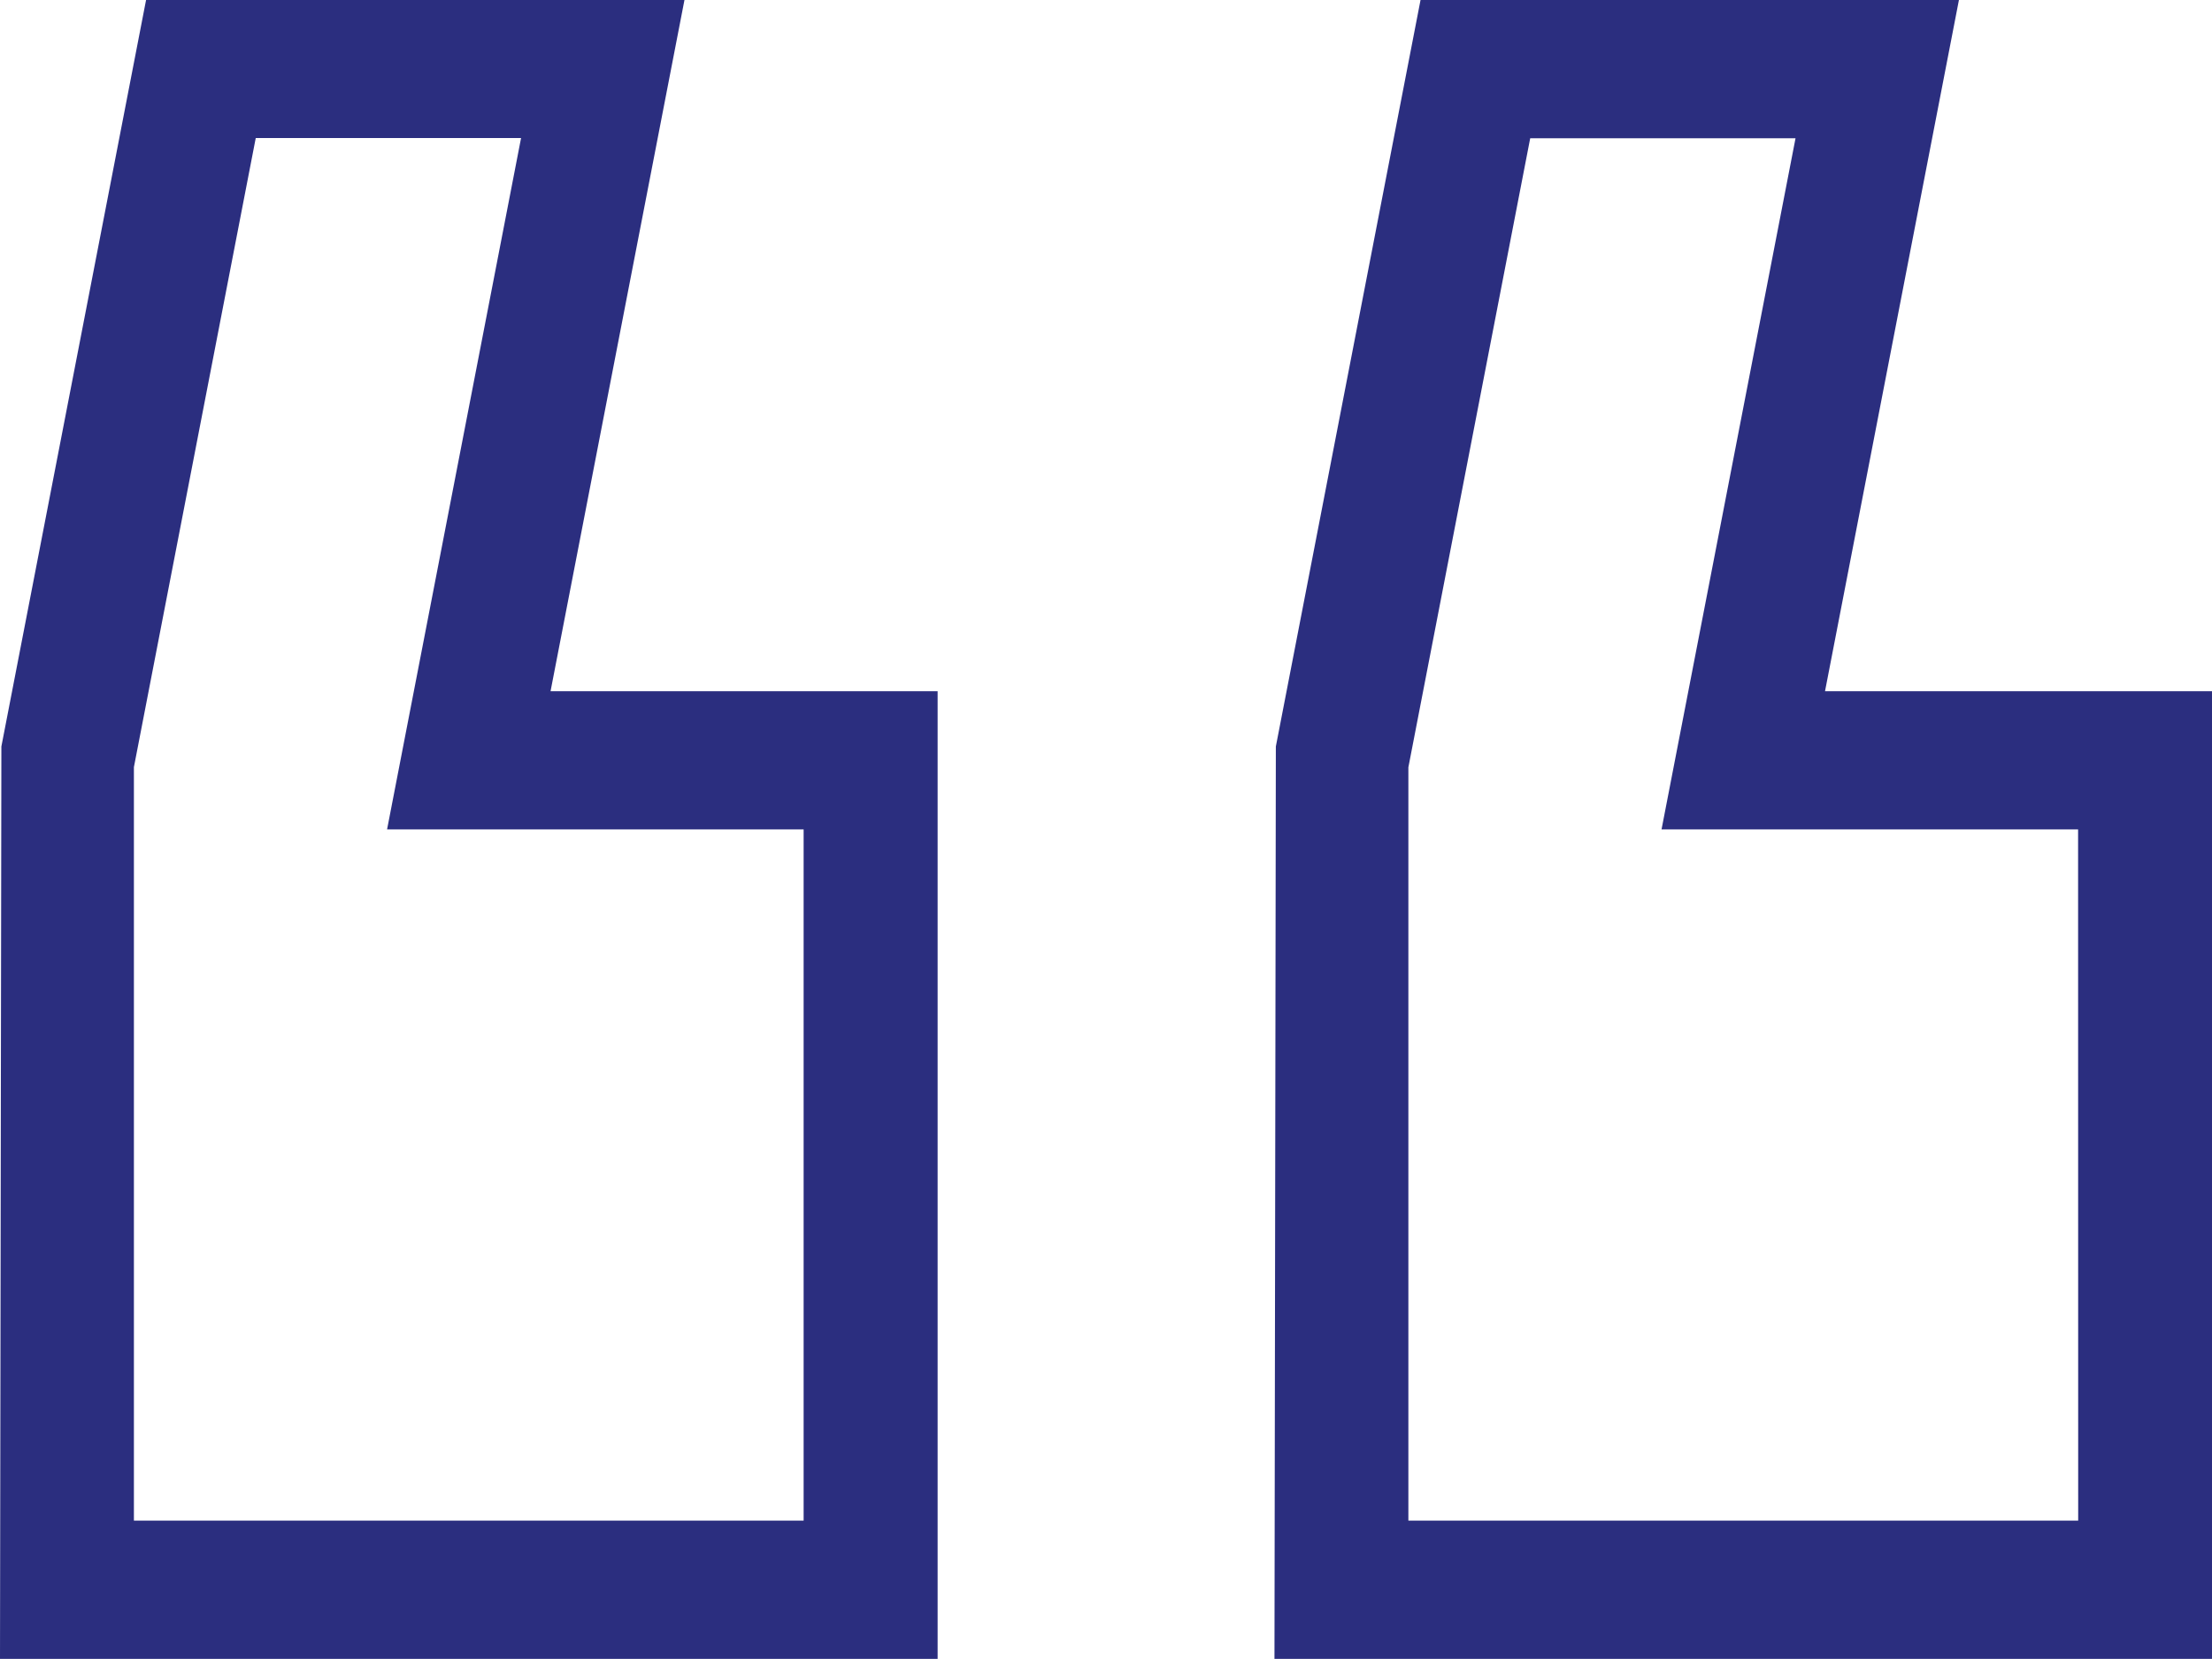
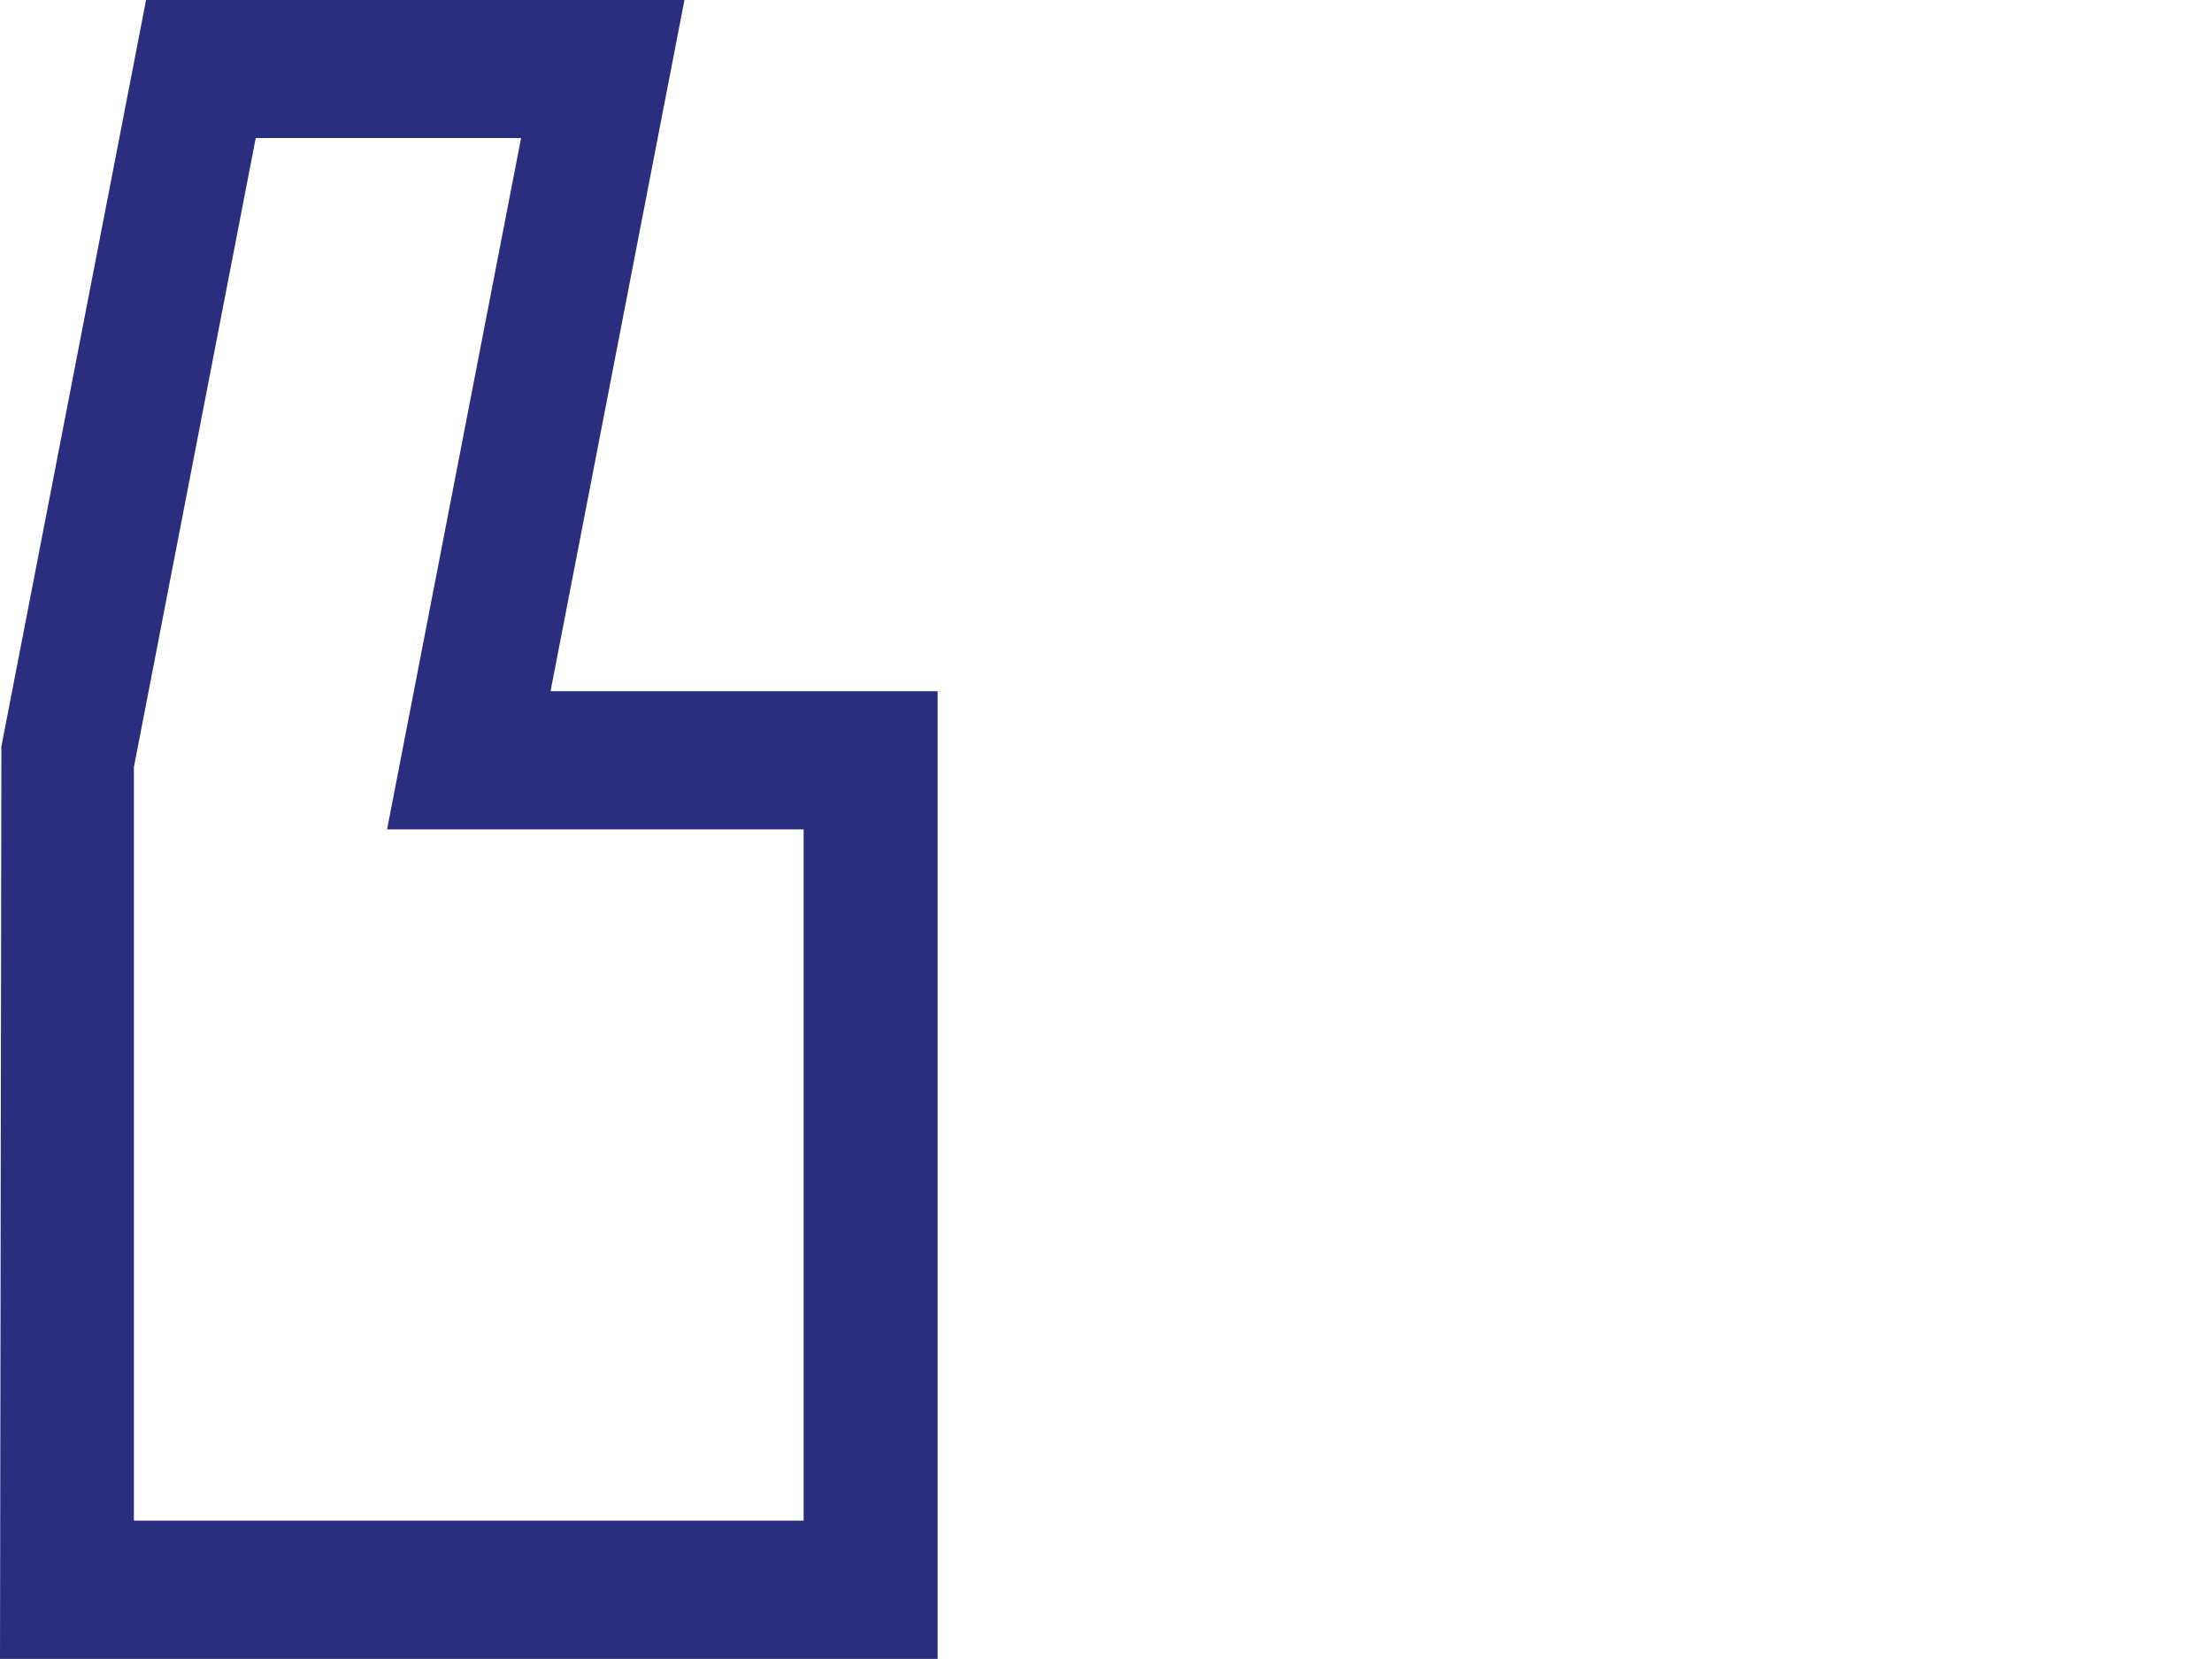
<svg xmlns="http://www.w3.org/2000/svg" width="24.002" height="18.002" viewBox="0 0 24.002 18.002">
  <g id="quote" transform="translate(0)">
    <g id="Group_1212" data-name="Group 1212">
      <g id="Group_1211" data-name="Group 1211">
-         <path id="Path_1416" data-name="Path 1416" d="M10.174,71.5h-4.2L7.427,64H1.585L.015,72.1,0,82H10.174Zm-1.453,9H1.453V72.326L2.775,65.5H5.654L4.2,73h4.52Z" transform="translate(13.829 -64)" fill="#2b2e7f" />
        <path id="Path_1417" data-name="Path 1417" d="M298.174,82V71.5h-4.2l1.453-7.5h-5.842l-1.57,8.1L288,82Zm-8.721-9.676,1.322-6.826h2.879L292.2,73h4.52v7.5h-7.267Z" transform="translate(-288 -64)" fill="#2b2e7f" />
      </g>
    </g>
  </g>
</svg>